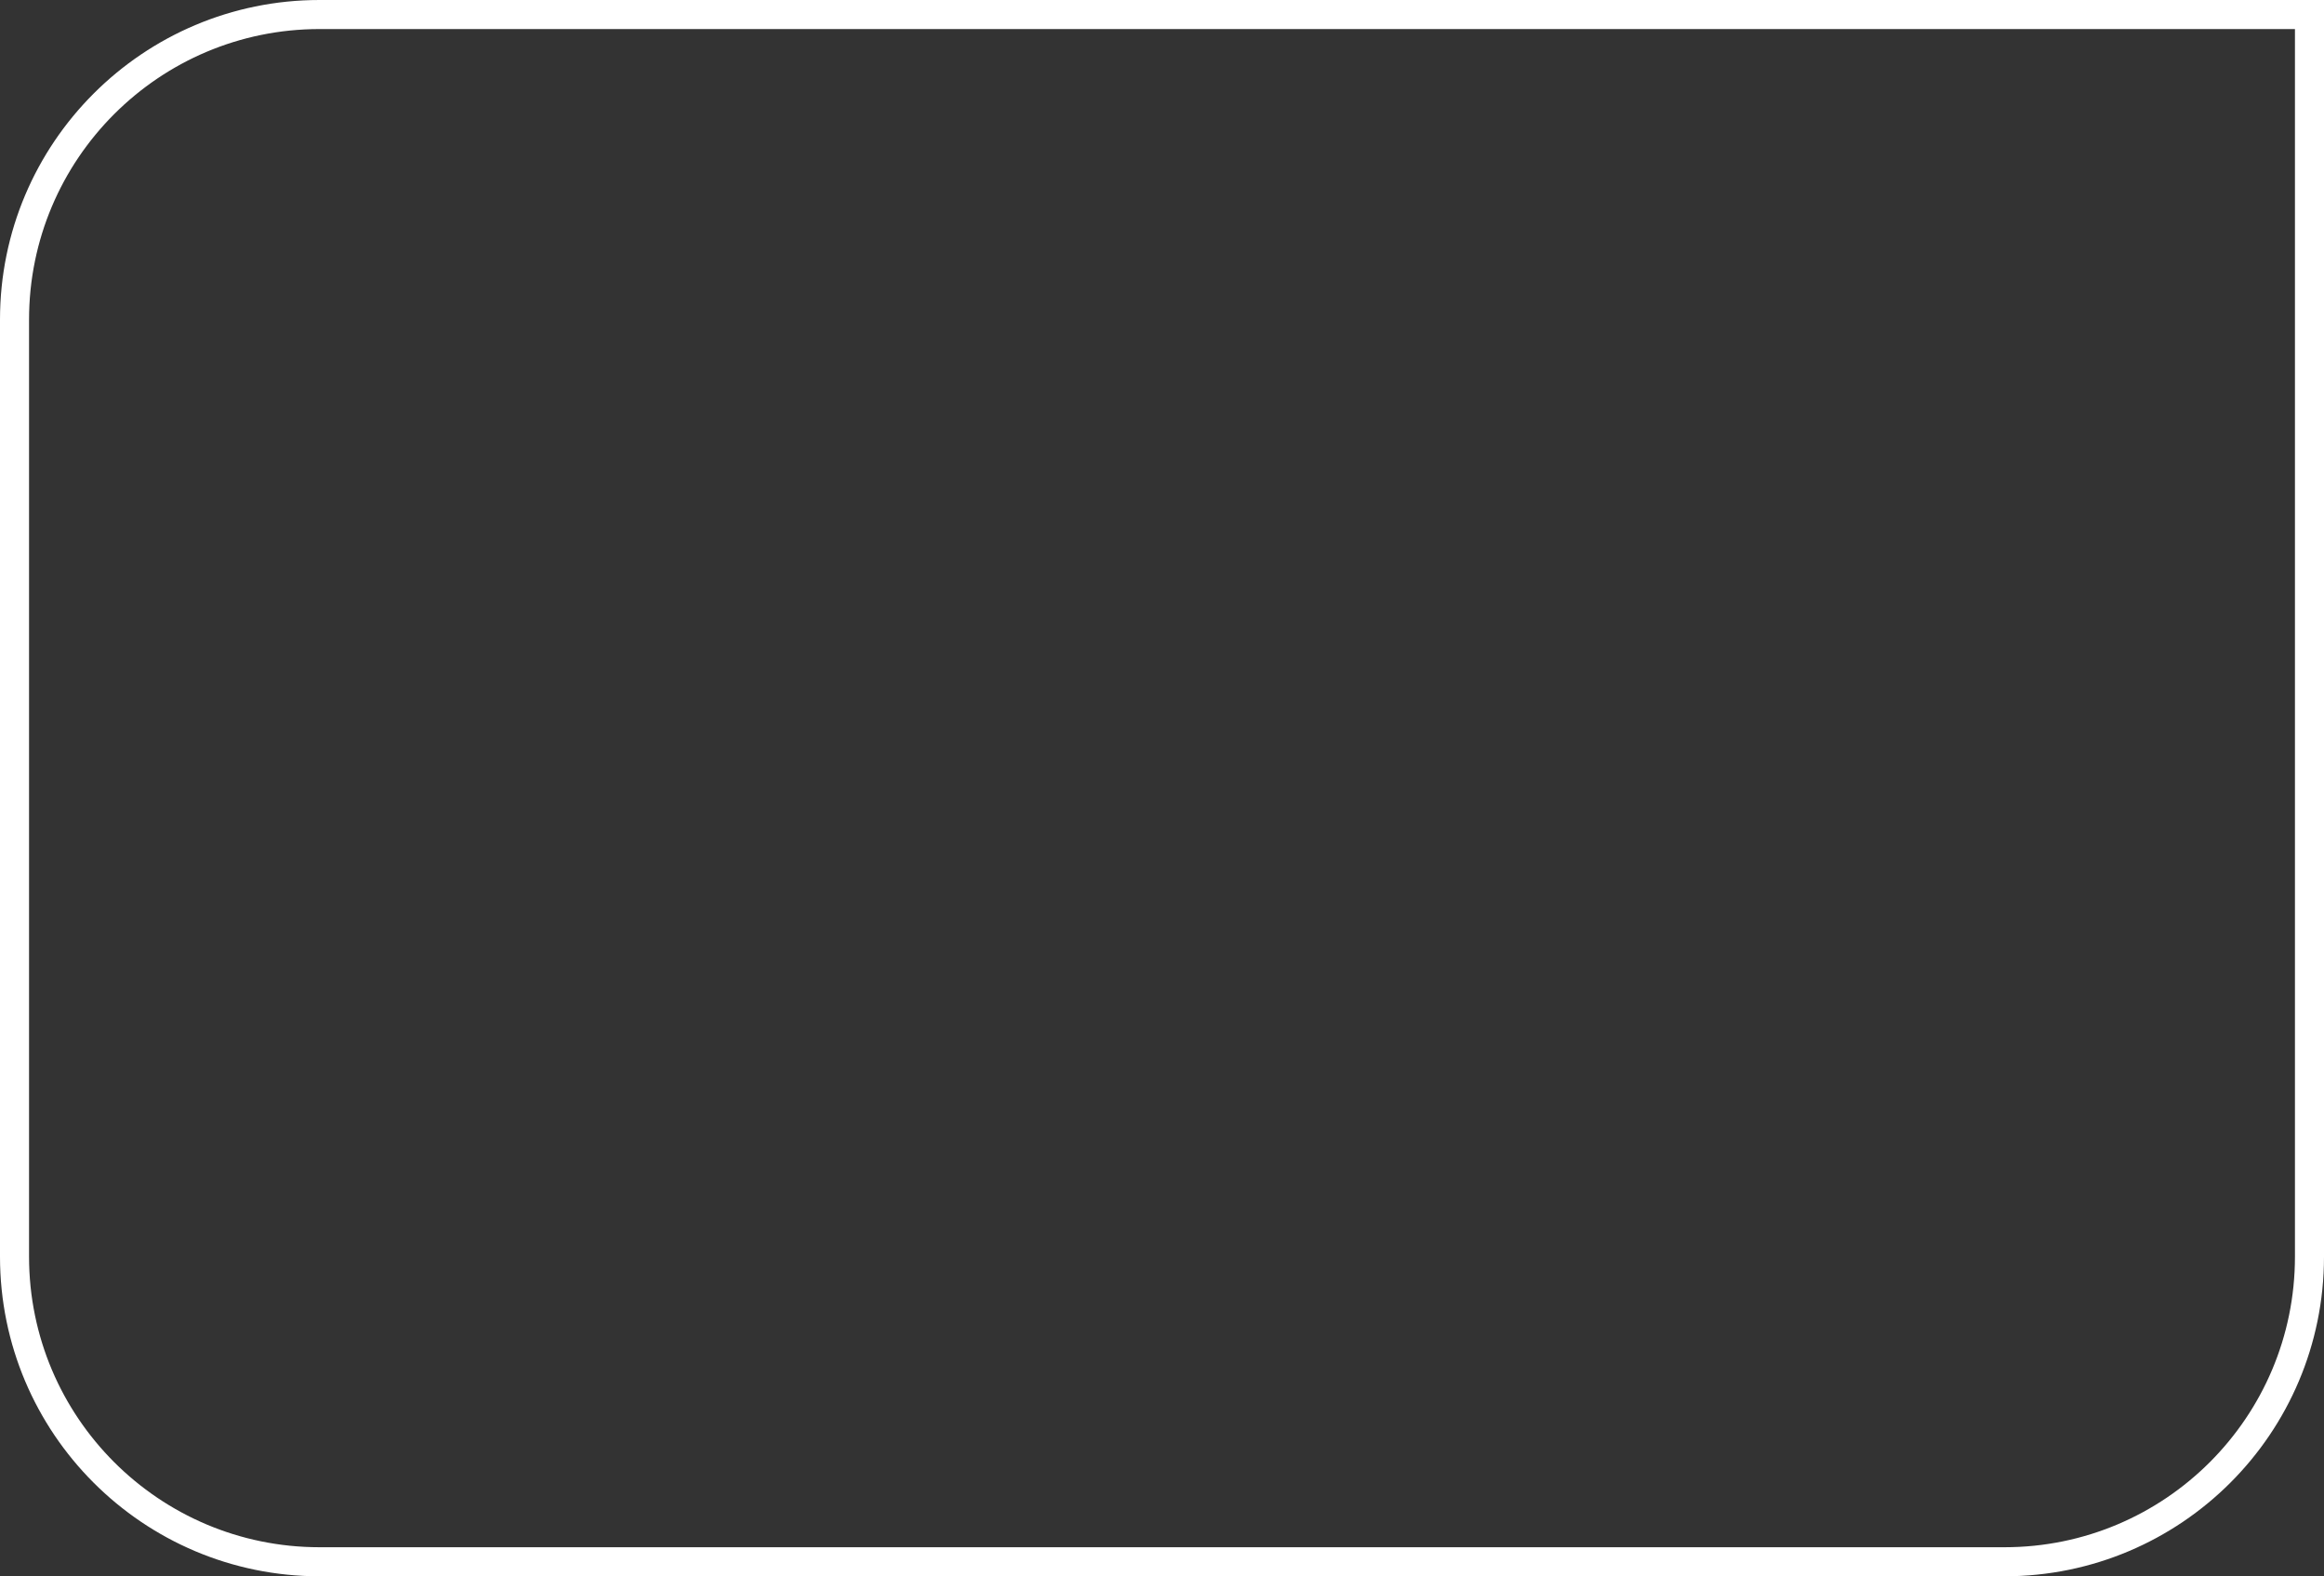
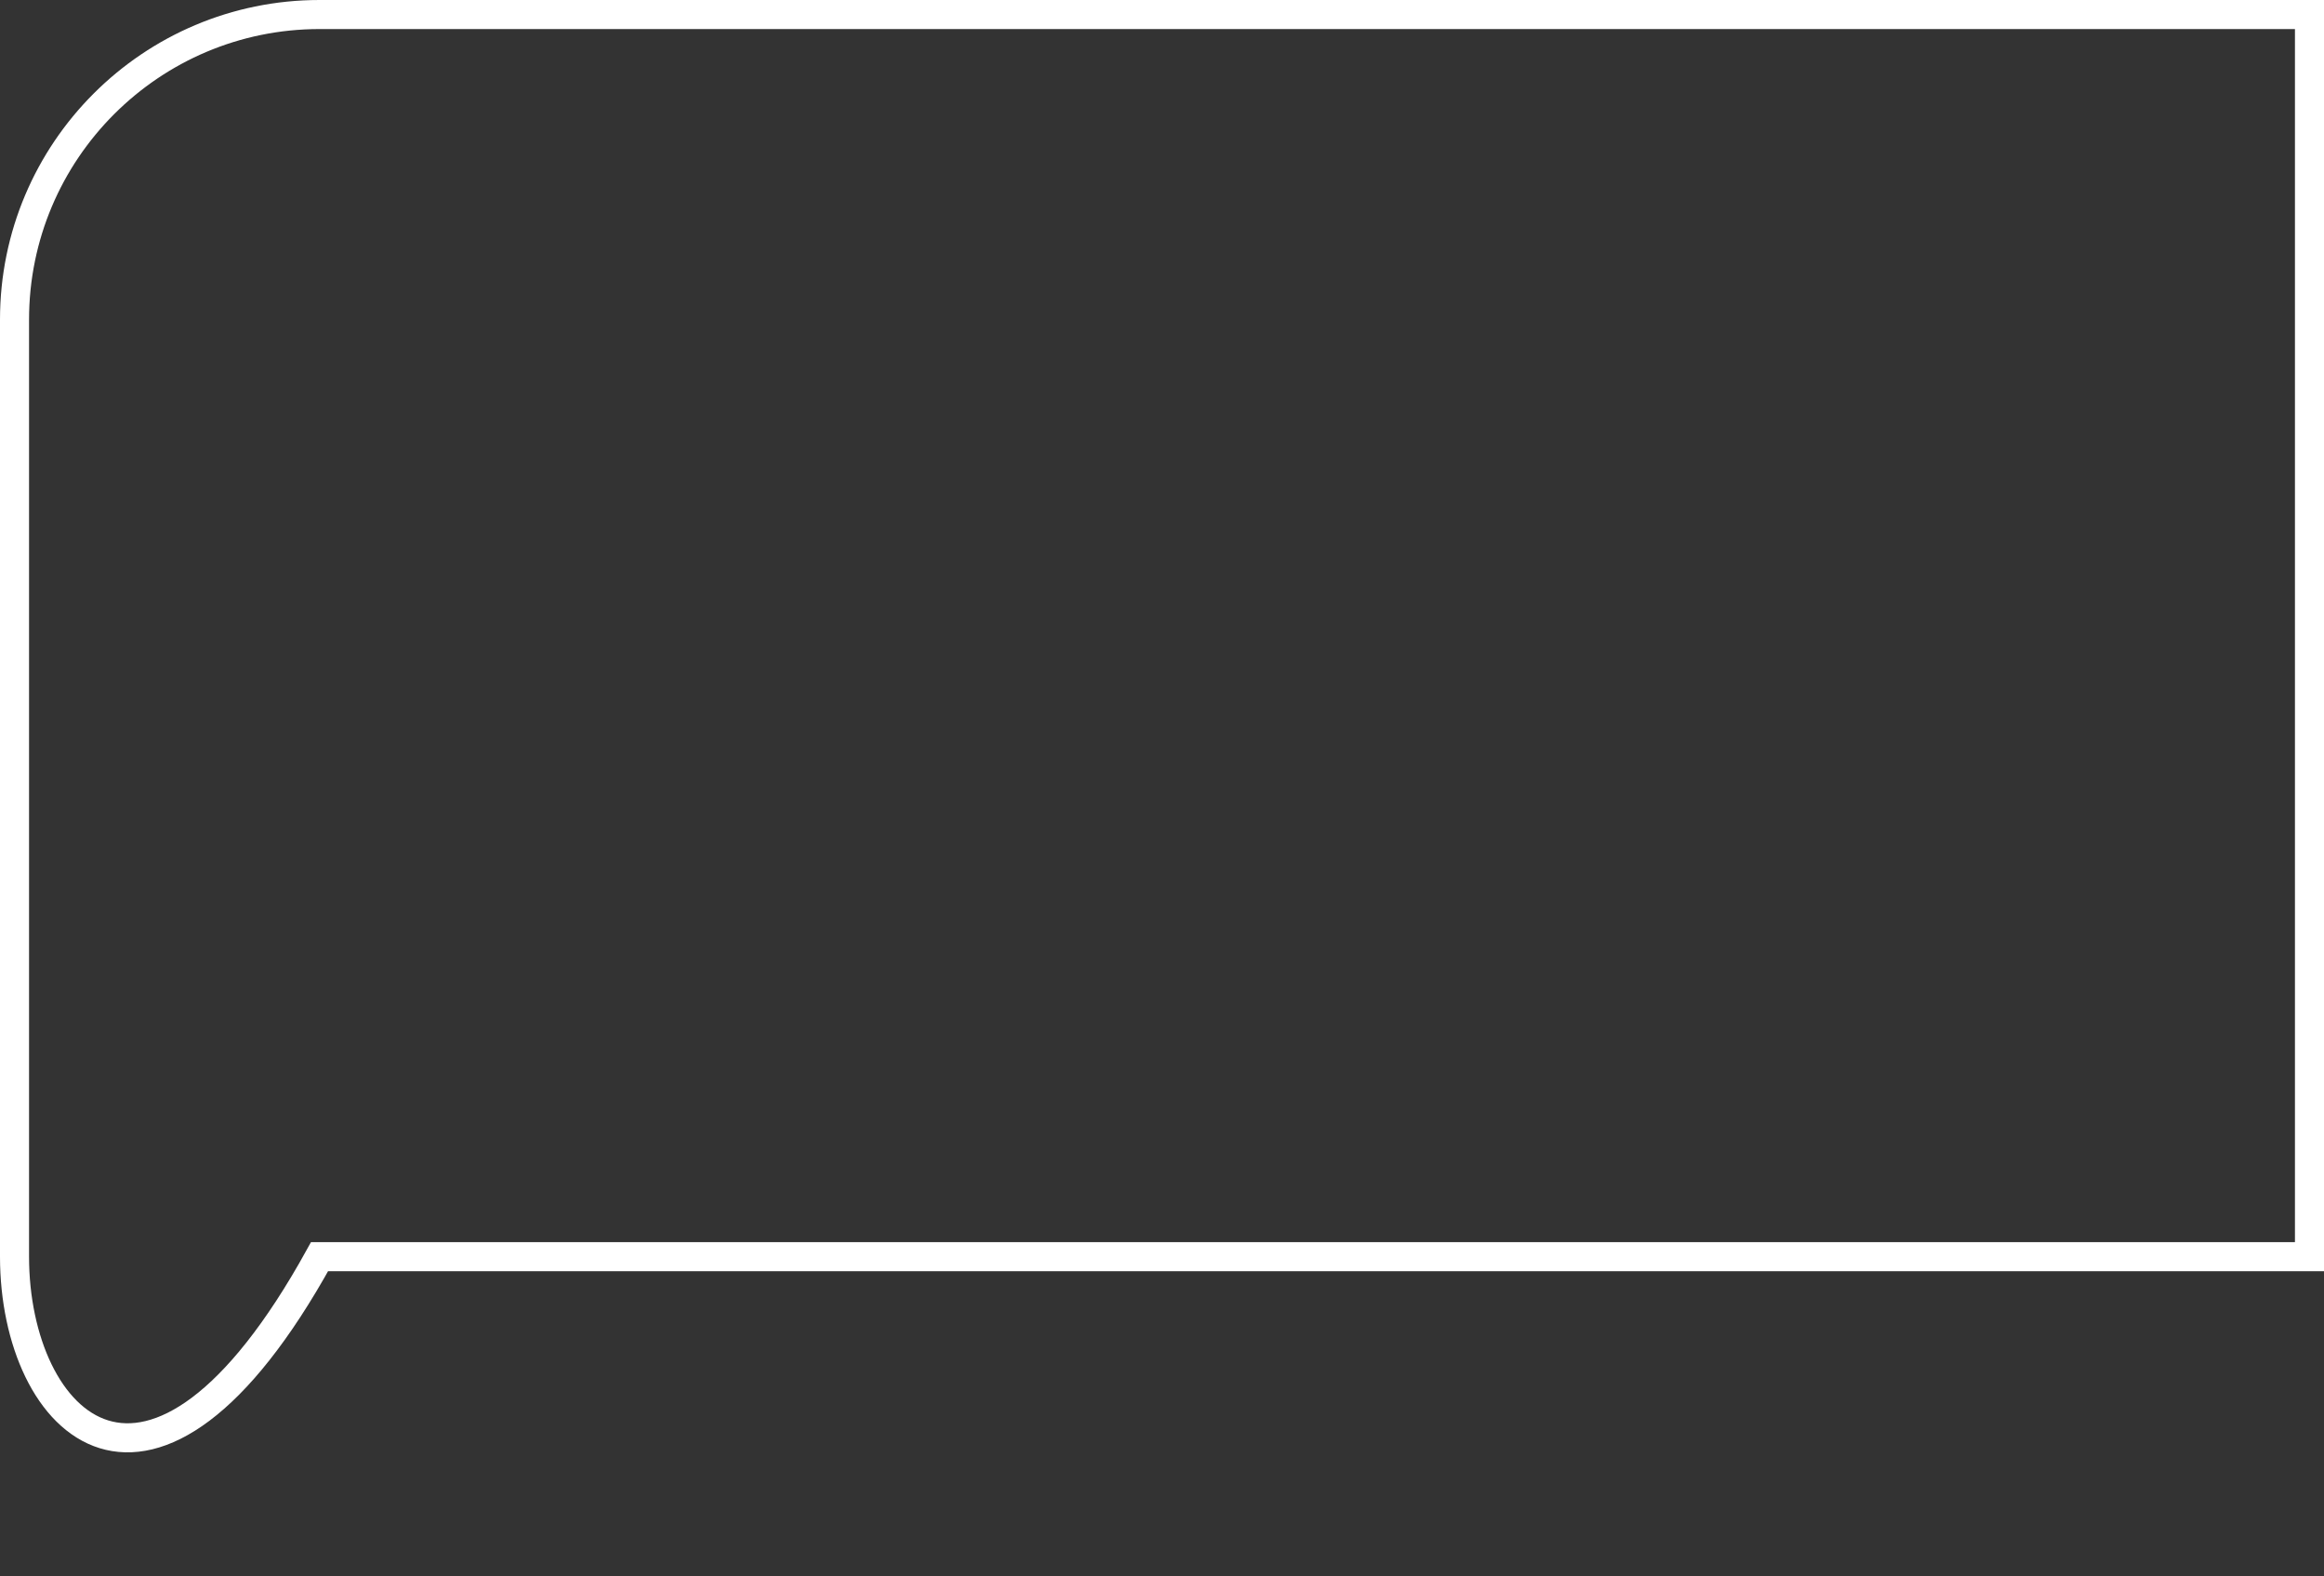
<svg xmlns="http://www.w3.org/2000/svg" width="320" height="217" viewBox="0 0 320 217" fill="none">
  <rect x="0" y="0" width="320" height="217" fill="#333333" stroke="none" />
-   <path d="M2 44C2 20.804 20.804 2 44 2H318V173C318 196.196 299.196 215 276 215H44C20.804 215 2 196.196 2 173V44Z" stroke="white" stroke-width="4" />
+   <path d="M2 44C2 20.804 20.804 2 44 2H318V173H44C20.804 215 2 196.196 2 173V44Z" stroke="white" stroke-width="4" />
</svg>